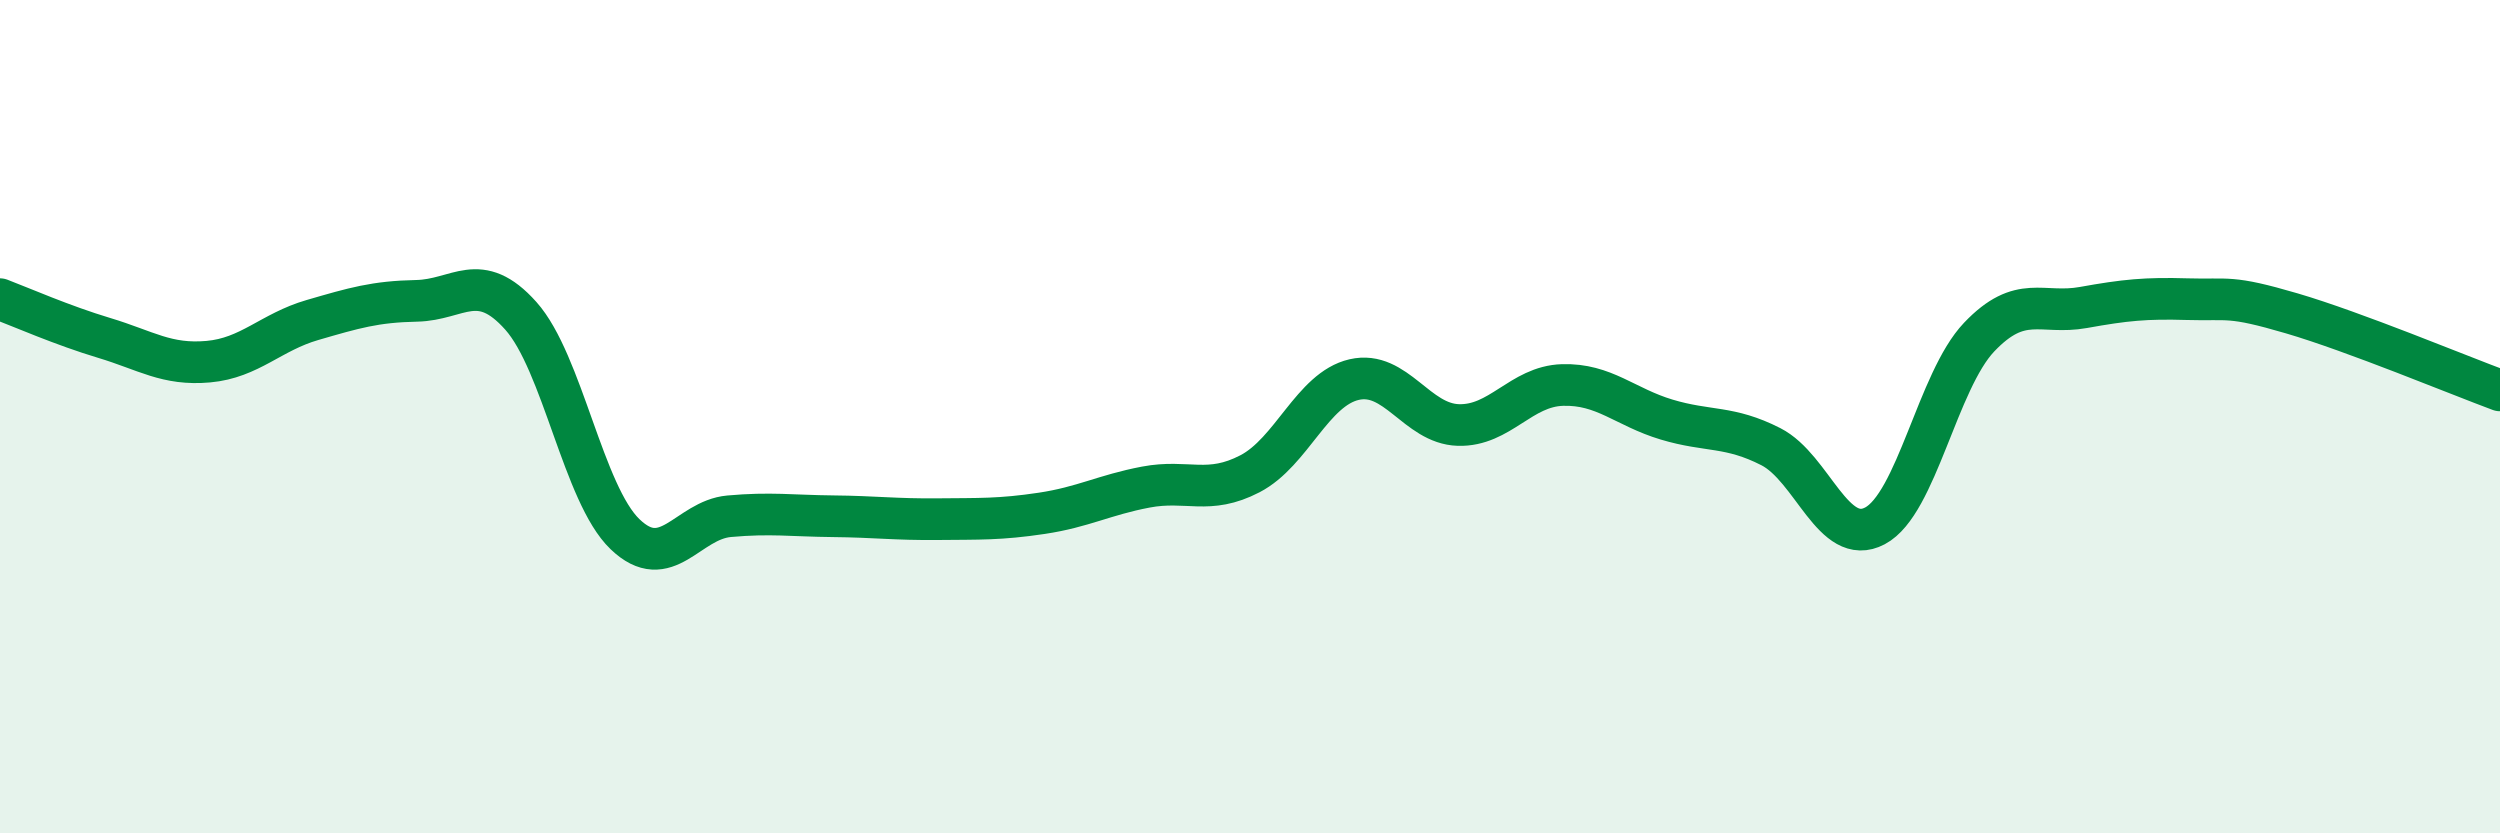
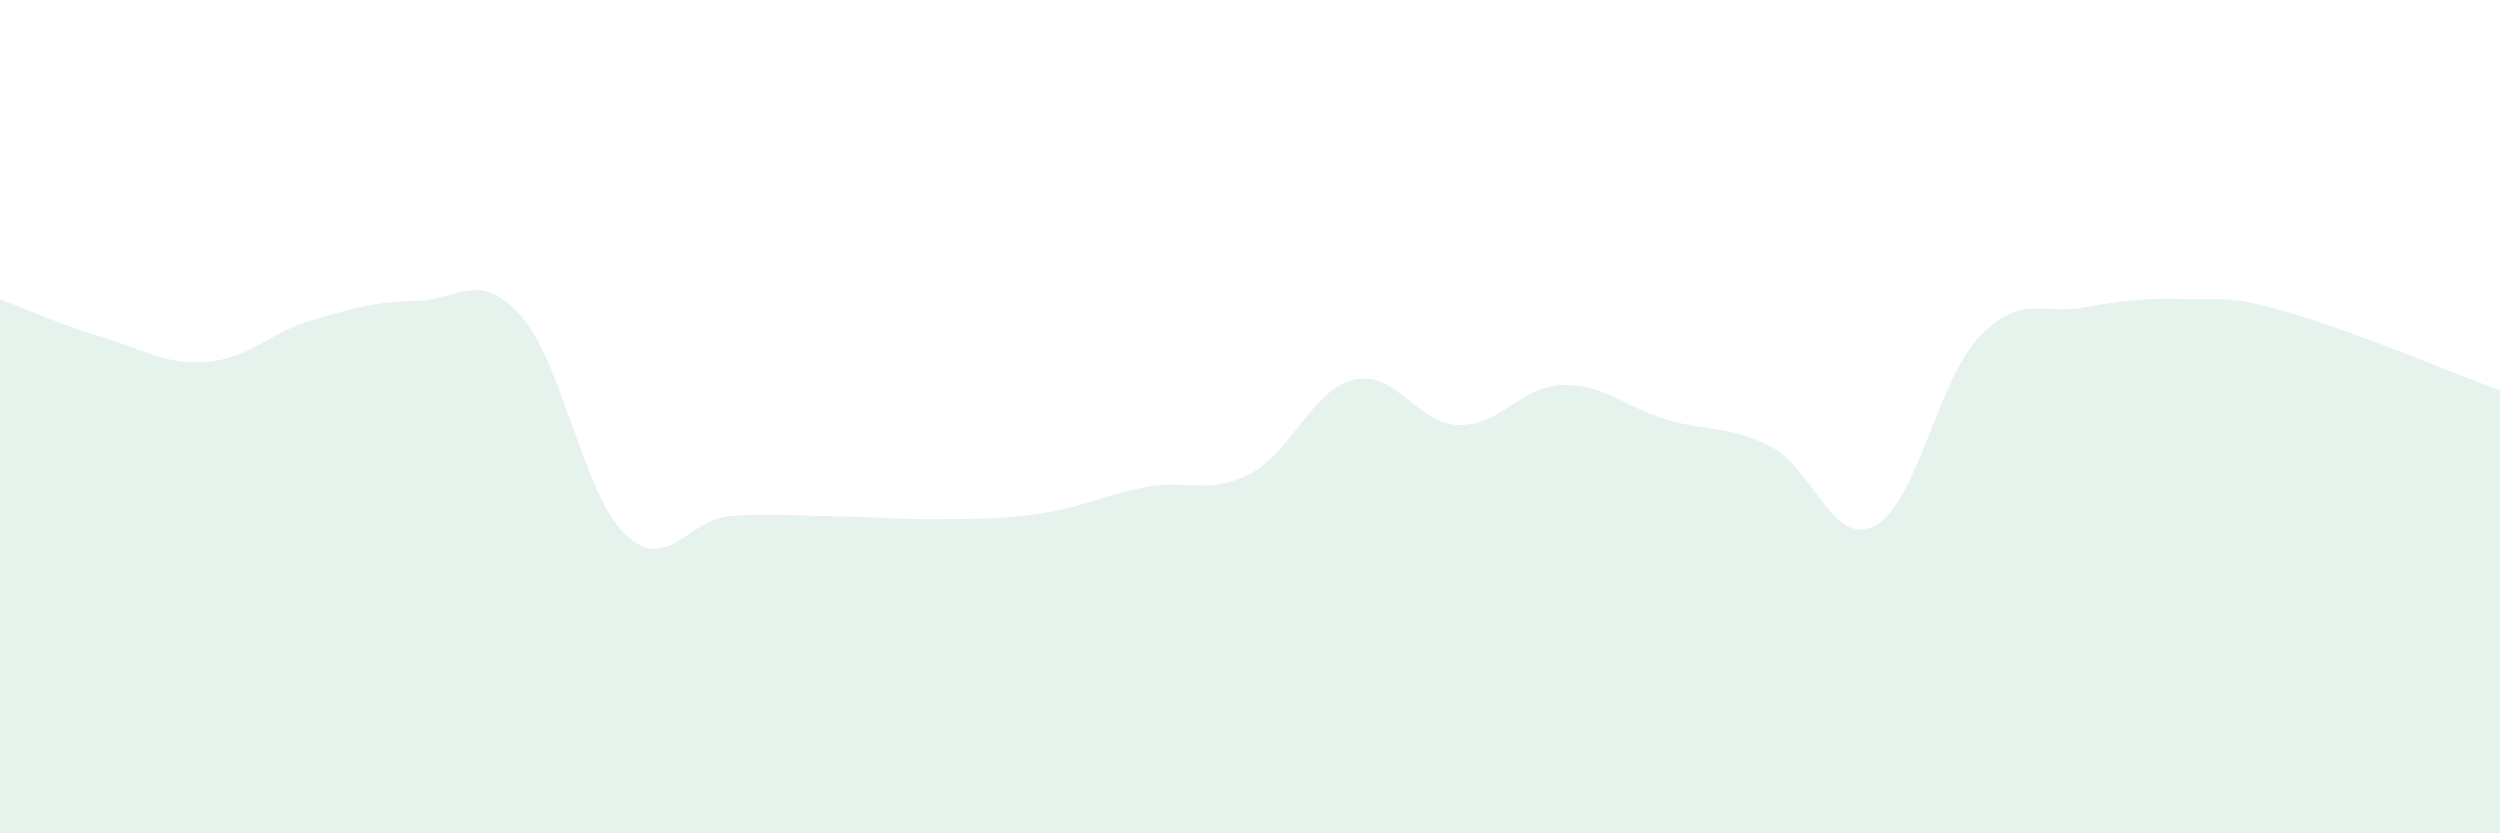
<svg xmlns="http://www.w3.org/2000/svg" width="60" height="20" viewBox="0 0 60 20">
  <path d="M 0,7.18 C 0.5,7.37 1.5,7.81 2.5,8.11 C 3.5,8.41 4,8.77 5,8.68 C 6,8.59 6.5,7.97 7.5,7.68 C 8.5,7.39 9,7.24 10,7.22 C 11,7.2 11.5,6.46 12.5,7.58 C 13.5,8.7 14,11.86 15,12.82 C 16,13.78 16.5,12.48 17.5,12.39 C 18.5,12.3 19,12.38 20,12.39 C 21,12.4 21.5,12.47 22.5,12.46 C 23.5,12.45 24,12.47 25,12.32 C 26,12.17 26.5,11.88 27.5,11.69 C 28.5,11.5 29,11.89 30,11.37 C 31,10.85 31.5,9.34 32.5,9.11 C 33.5,8.88 34,10.17 35,10.2 C 36,10.23 36.5,9.27 37.5,9.24 C 38.5,9.21 39,9.77 40,10.07 C 41,10.37 41.5,10.21 42.5,10.72 C 43.5,11.23 44,13.15 45,12.62 C 46,12.09 46.5,9.14 47.5,8.09 C 48.5,7.04 49,7.56 50,7.38 C 51,7.2 51.5,7.15 52.5,7.18 C 53.5,7.21 53.5,7.08 55,7.52 C 56.5,7.96 59,9 60,9.37L60 20L0 20Z" fill="#008740" opacity="0.1" stroke-linecap="round" stroke-linejoin="round" />
-   <path d="M 0,7.18 C 0.5,7.37 1.5,7.81 2.5,8.11 C 3.5,8.41 4,8.77 5,8.68 C 6,8.59 6.5,7.97 7.5,7.68 C 8.5,7.39 9,7.24 10,7.22 C 11,7.2 11.5,6.46 12.5,7.58 C 13.5,8.7 14,11.86 15,12.82 C 16,13.78 16.5,12.48 17.5,12.39 C 18.5,12.3 19,12.38 20,12.39 C 21,12.4 21.5,12.47 22.5,12.46 C 23.5,12.45 24,12.47 25,12.32 C 26,12.17 26.5,11.88 27.5,11.69 C 28.5,11.5 29,11.89 30,11.37 C 31,10.85 31.5,9.34 32.5,9.11 C 33.5,8.88 34,10.17 35,10.2 C 36,10.23 36.5,9.27 37.5,9.24 C 38.5,9.21 39,9.77 40,10.07 C 41,10.37 41.5,10.21 42.5,10.72 C 43.5,11.23 44,13.15 45,12.62 C 46,12.09 46.5,9.14 47.5,8.09 C 48.5,7.04 49,7.56 50,7.38 C 51,7.2 51.5,7.15 52.5,7.18 C 53.5,7.21 53.5,7.08 55,7.52 C 56.5,7.96 59,9 60,9.37" stroke="#008740" stroke-width="1" fill="none" stroke-linecap="round" stroke-linejoin="round" />
</svg>